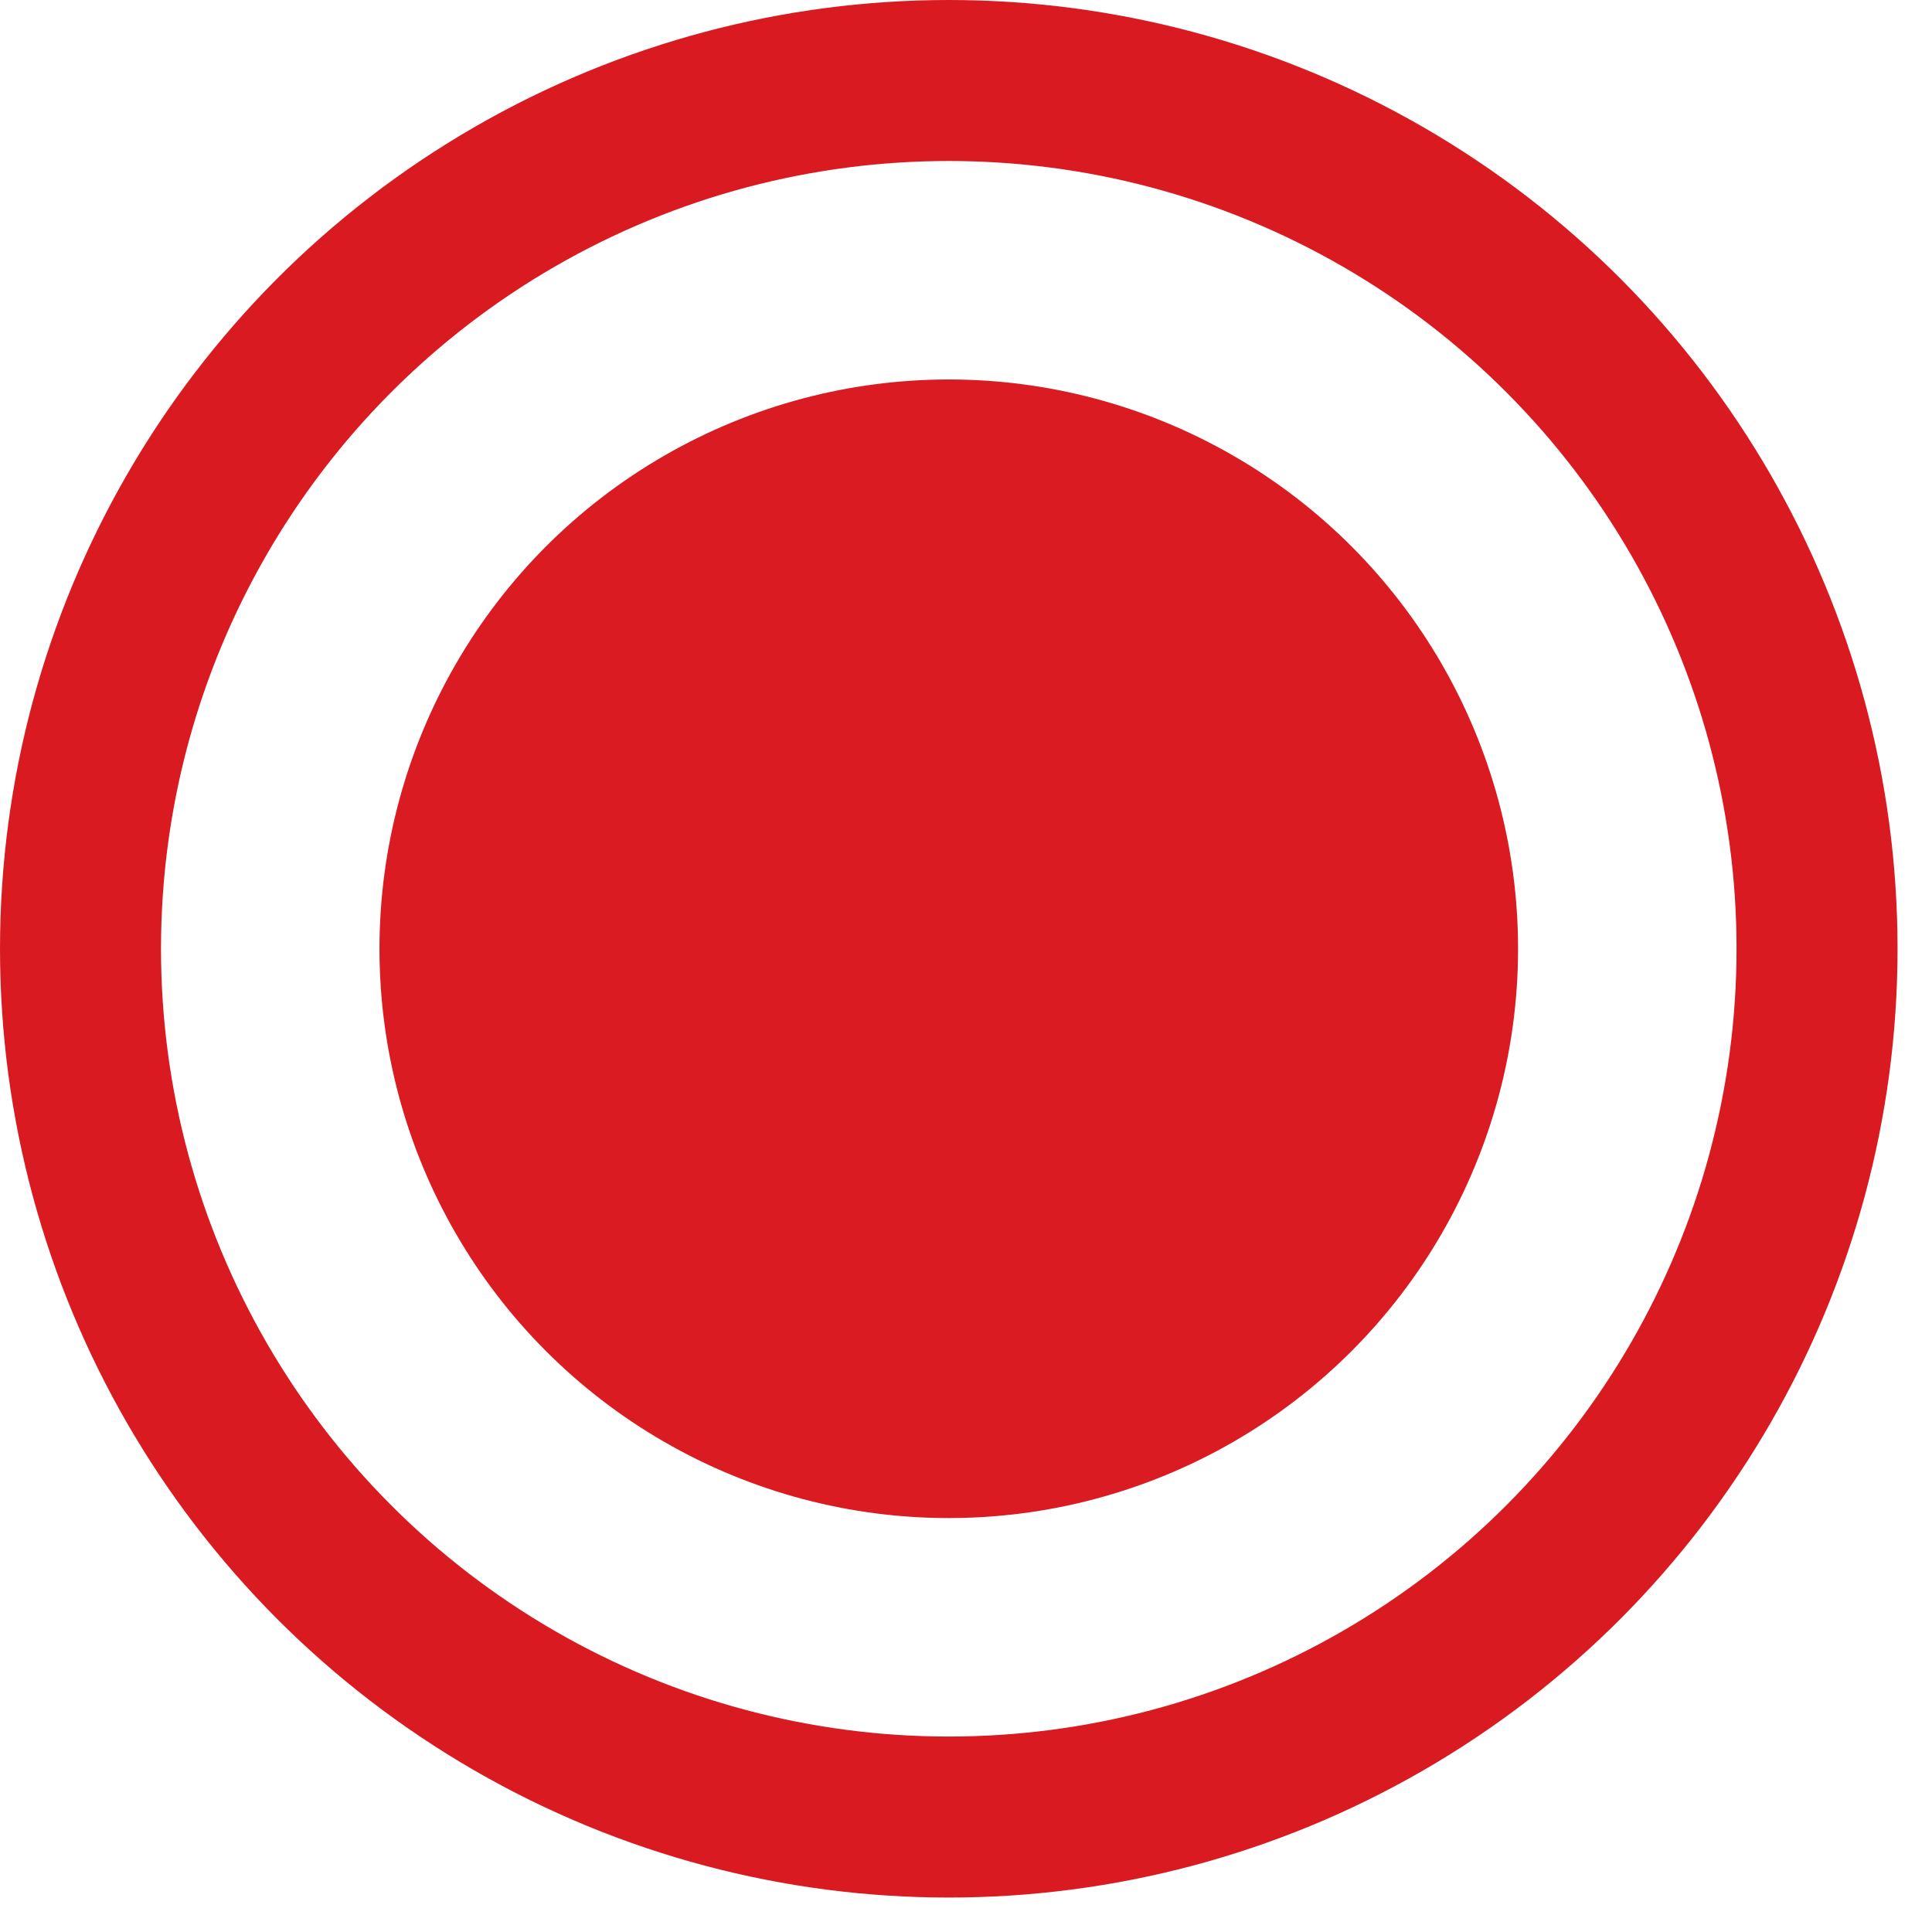
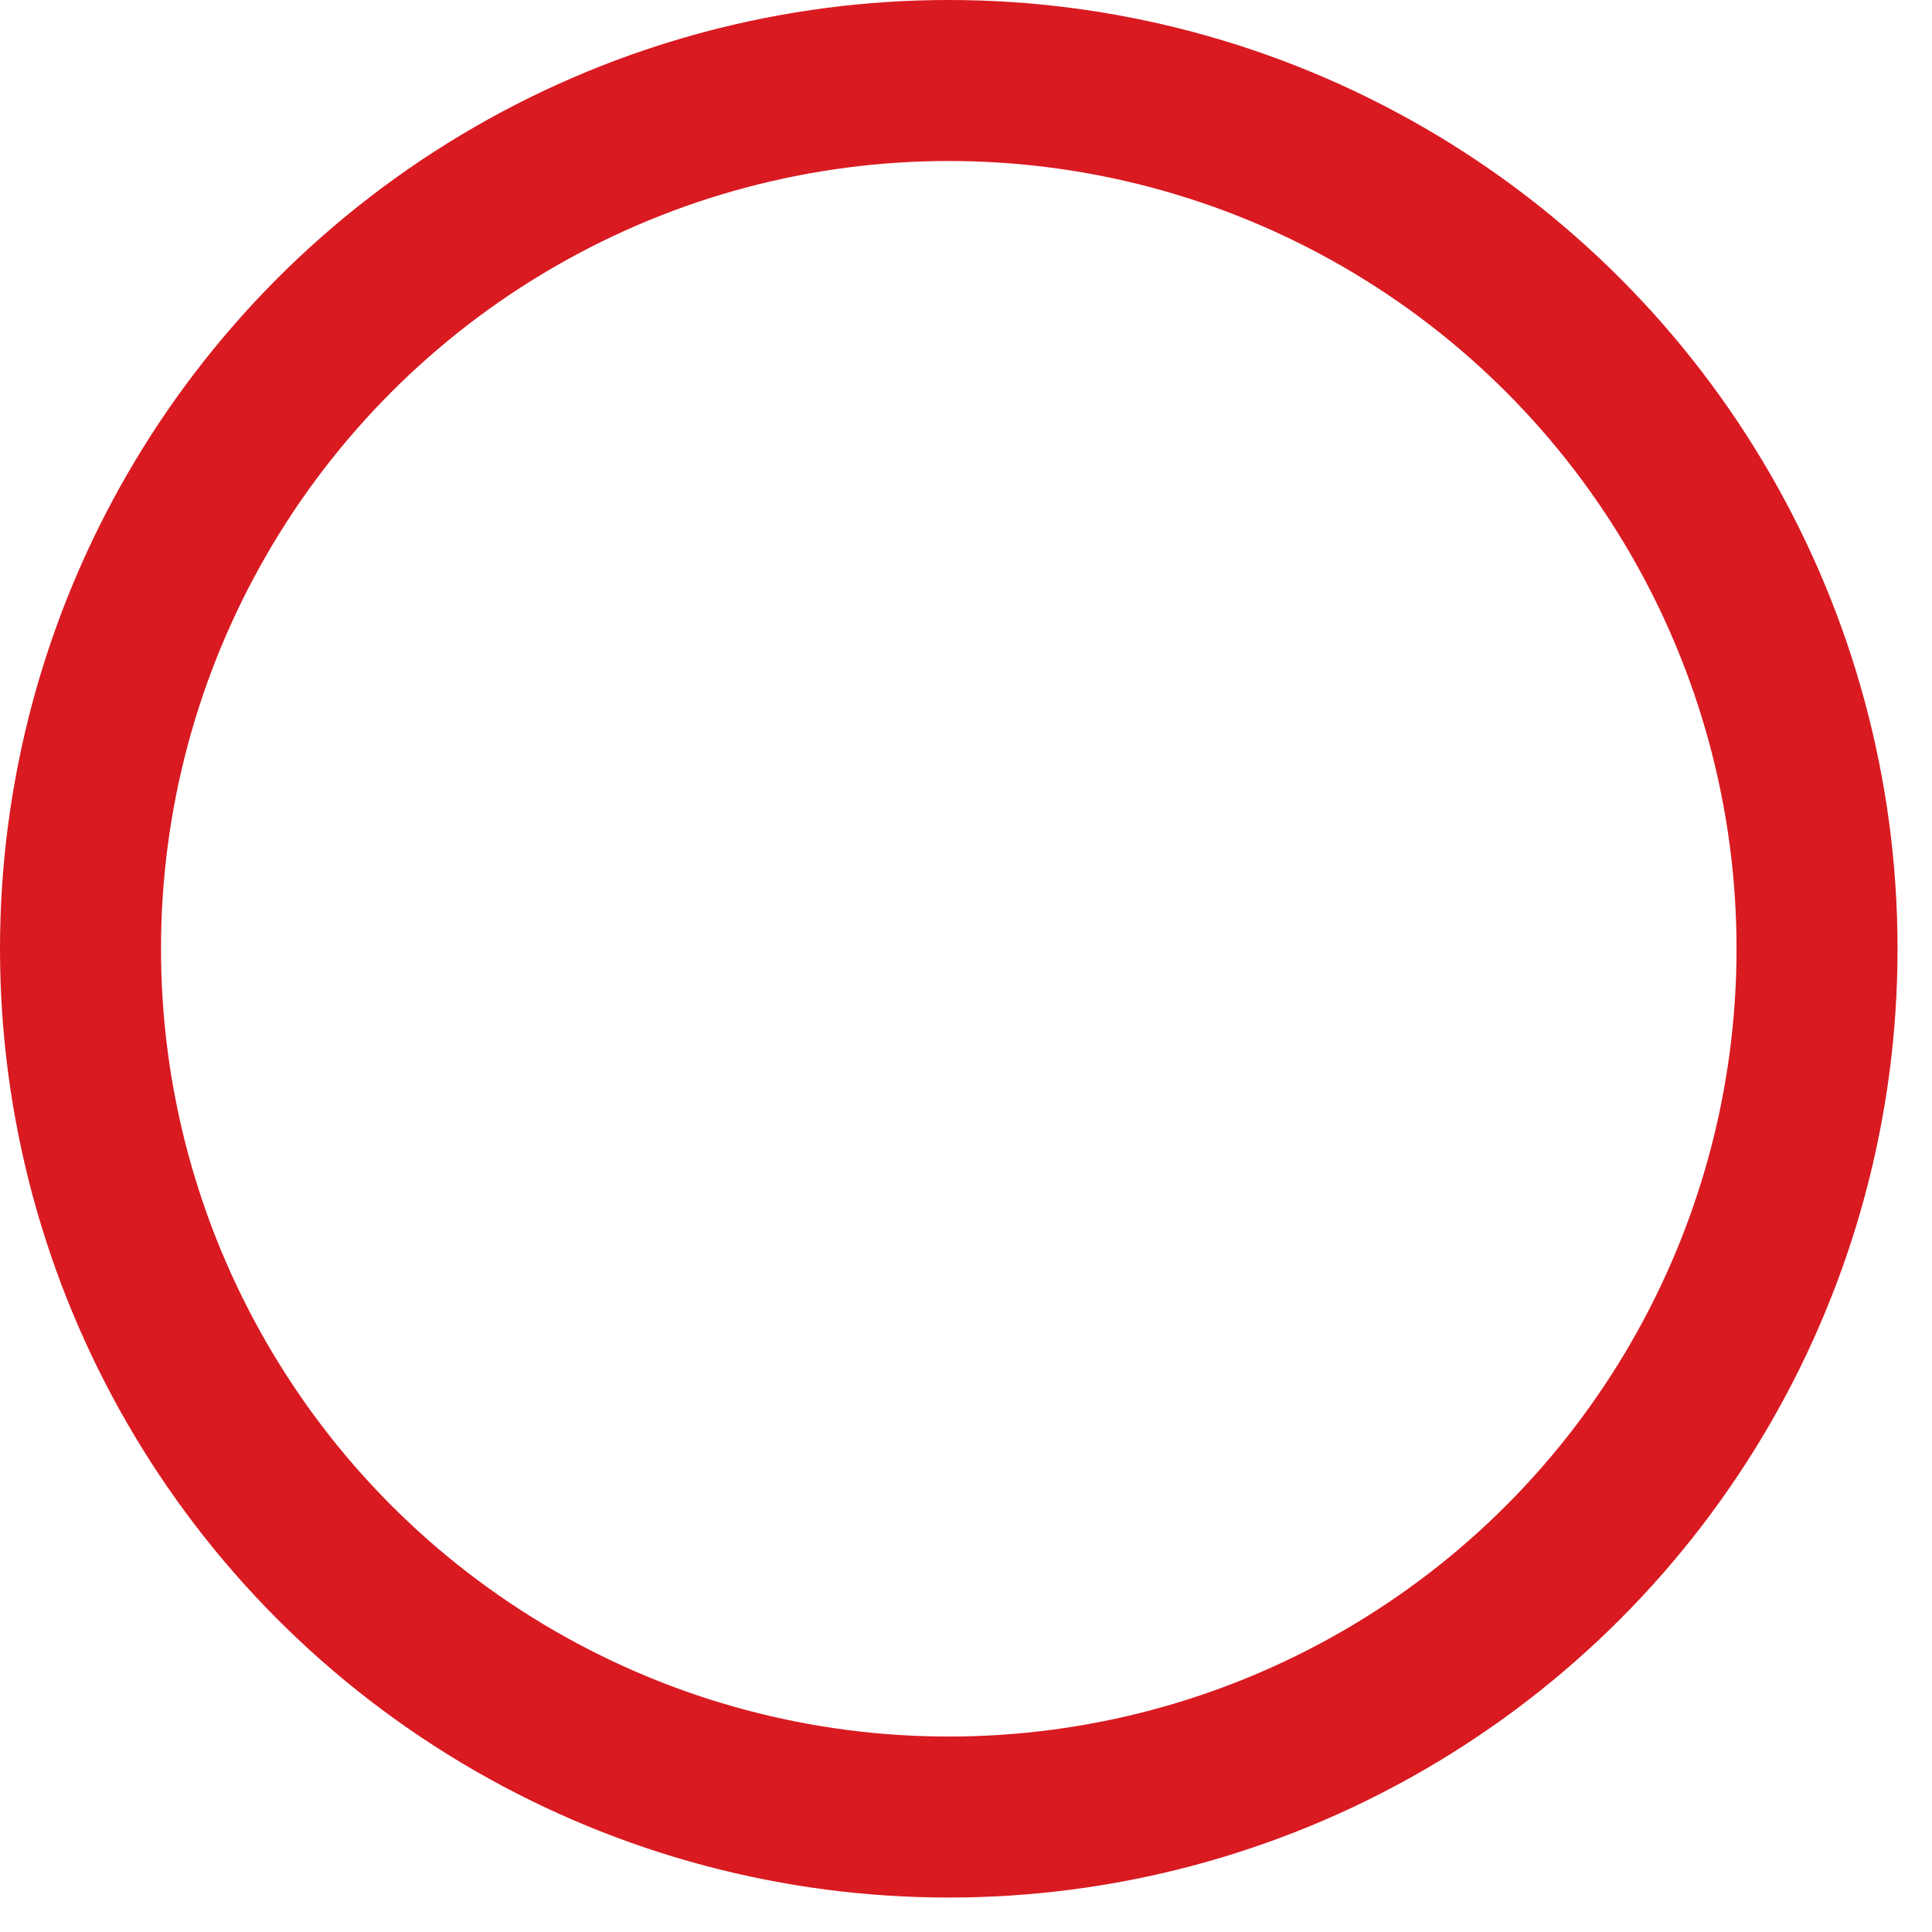
<svg xmlns="http://www.w3.org/2000/svg" width="12" height="12" viewBox="0 0 12 12" fill="none">
  <circle cx="5.893" cy="5.893" r="5.393" stroke="#D91A21" />
-   <circle cx="5.893" cy="5.893" r="3.536" fill="#DA1B22" />
</svg>